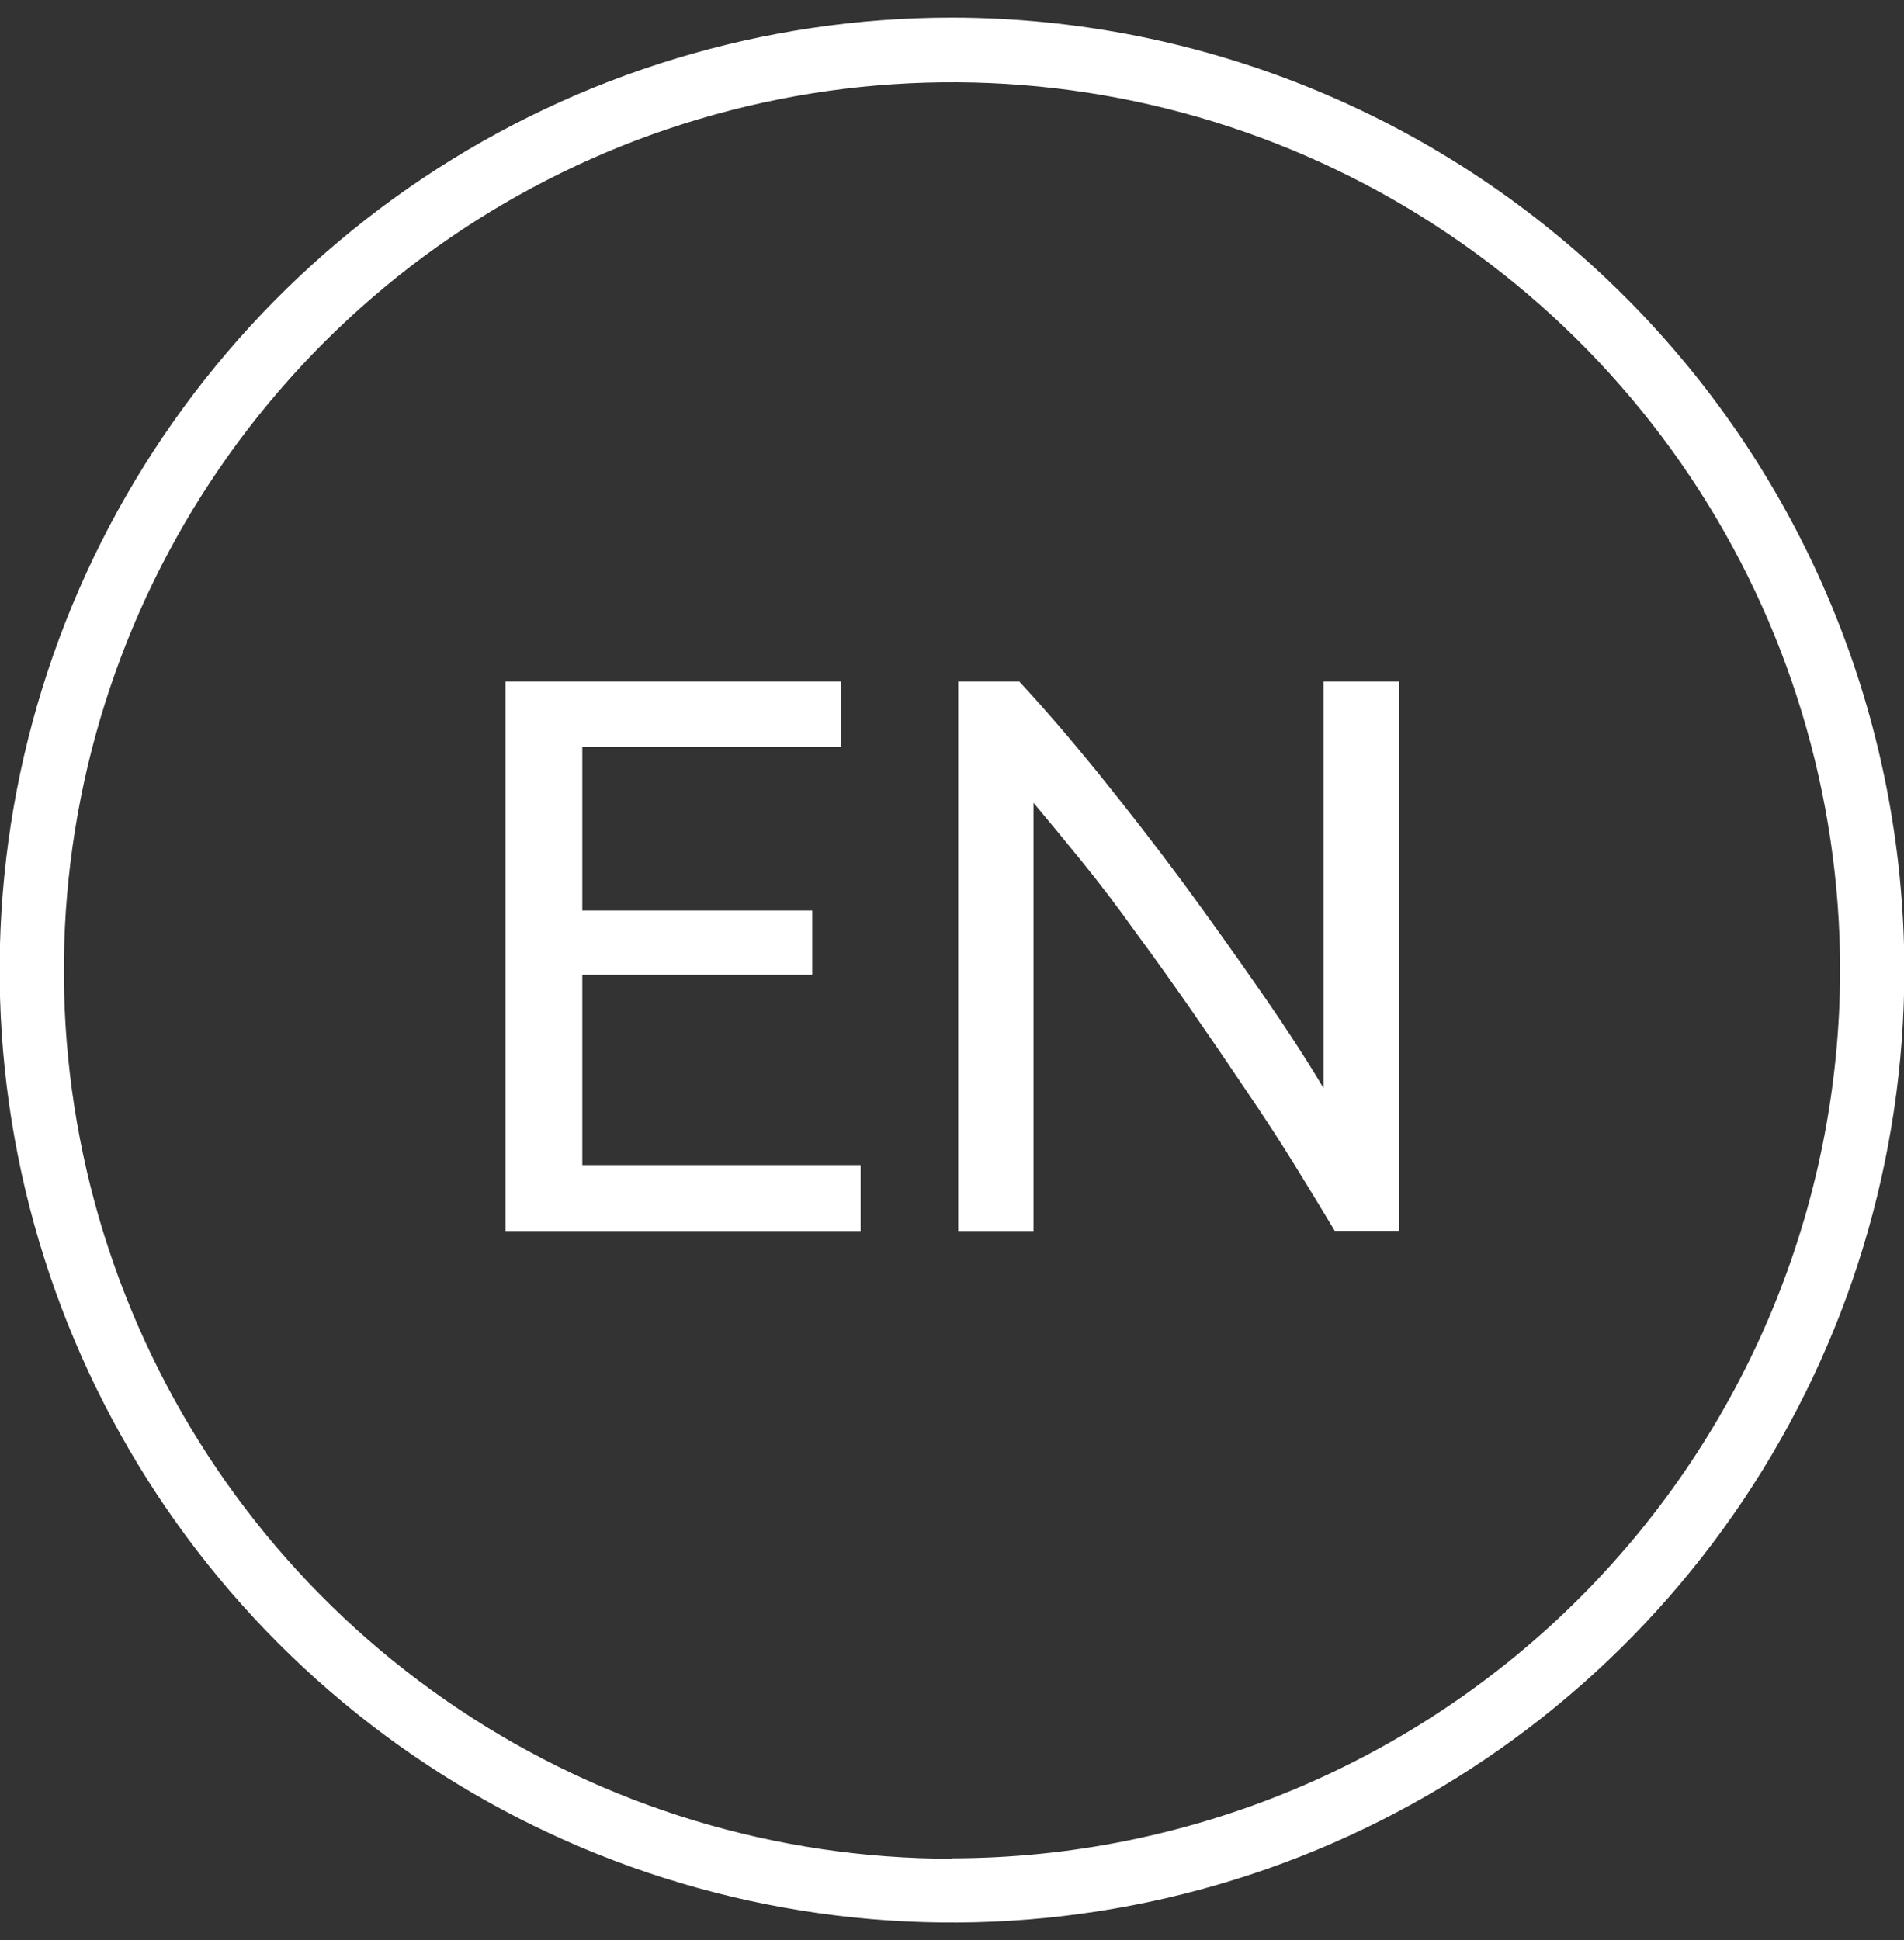
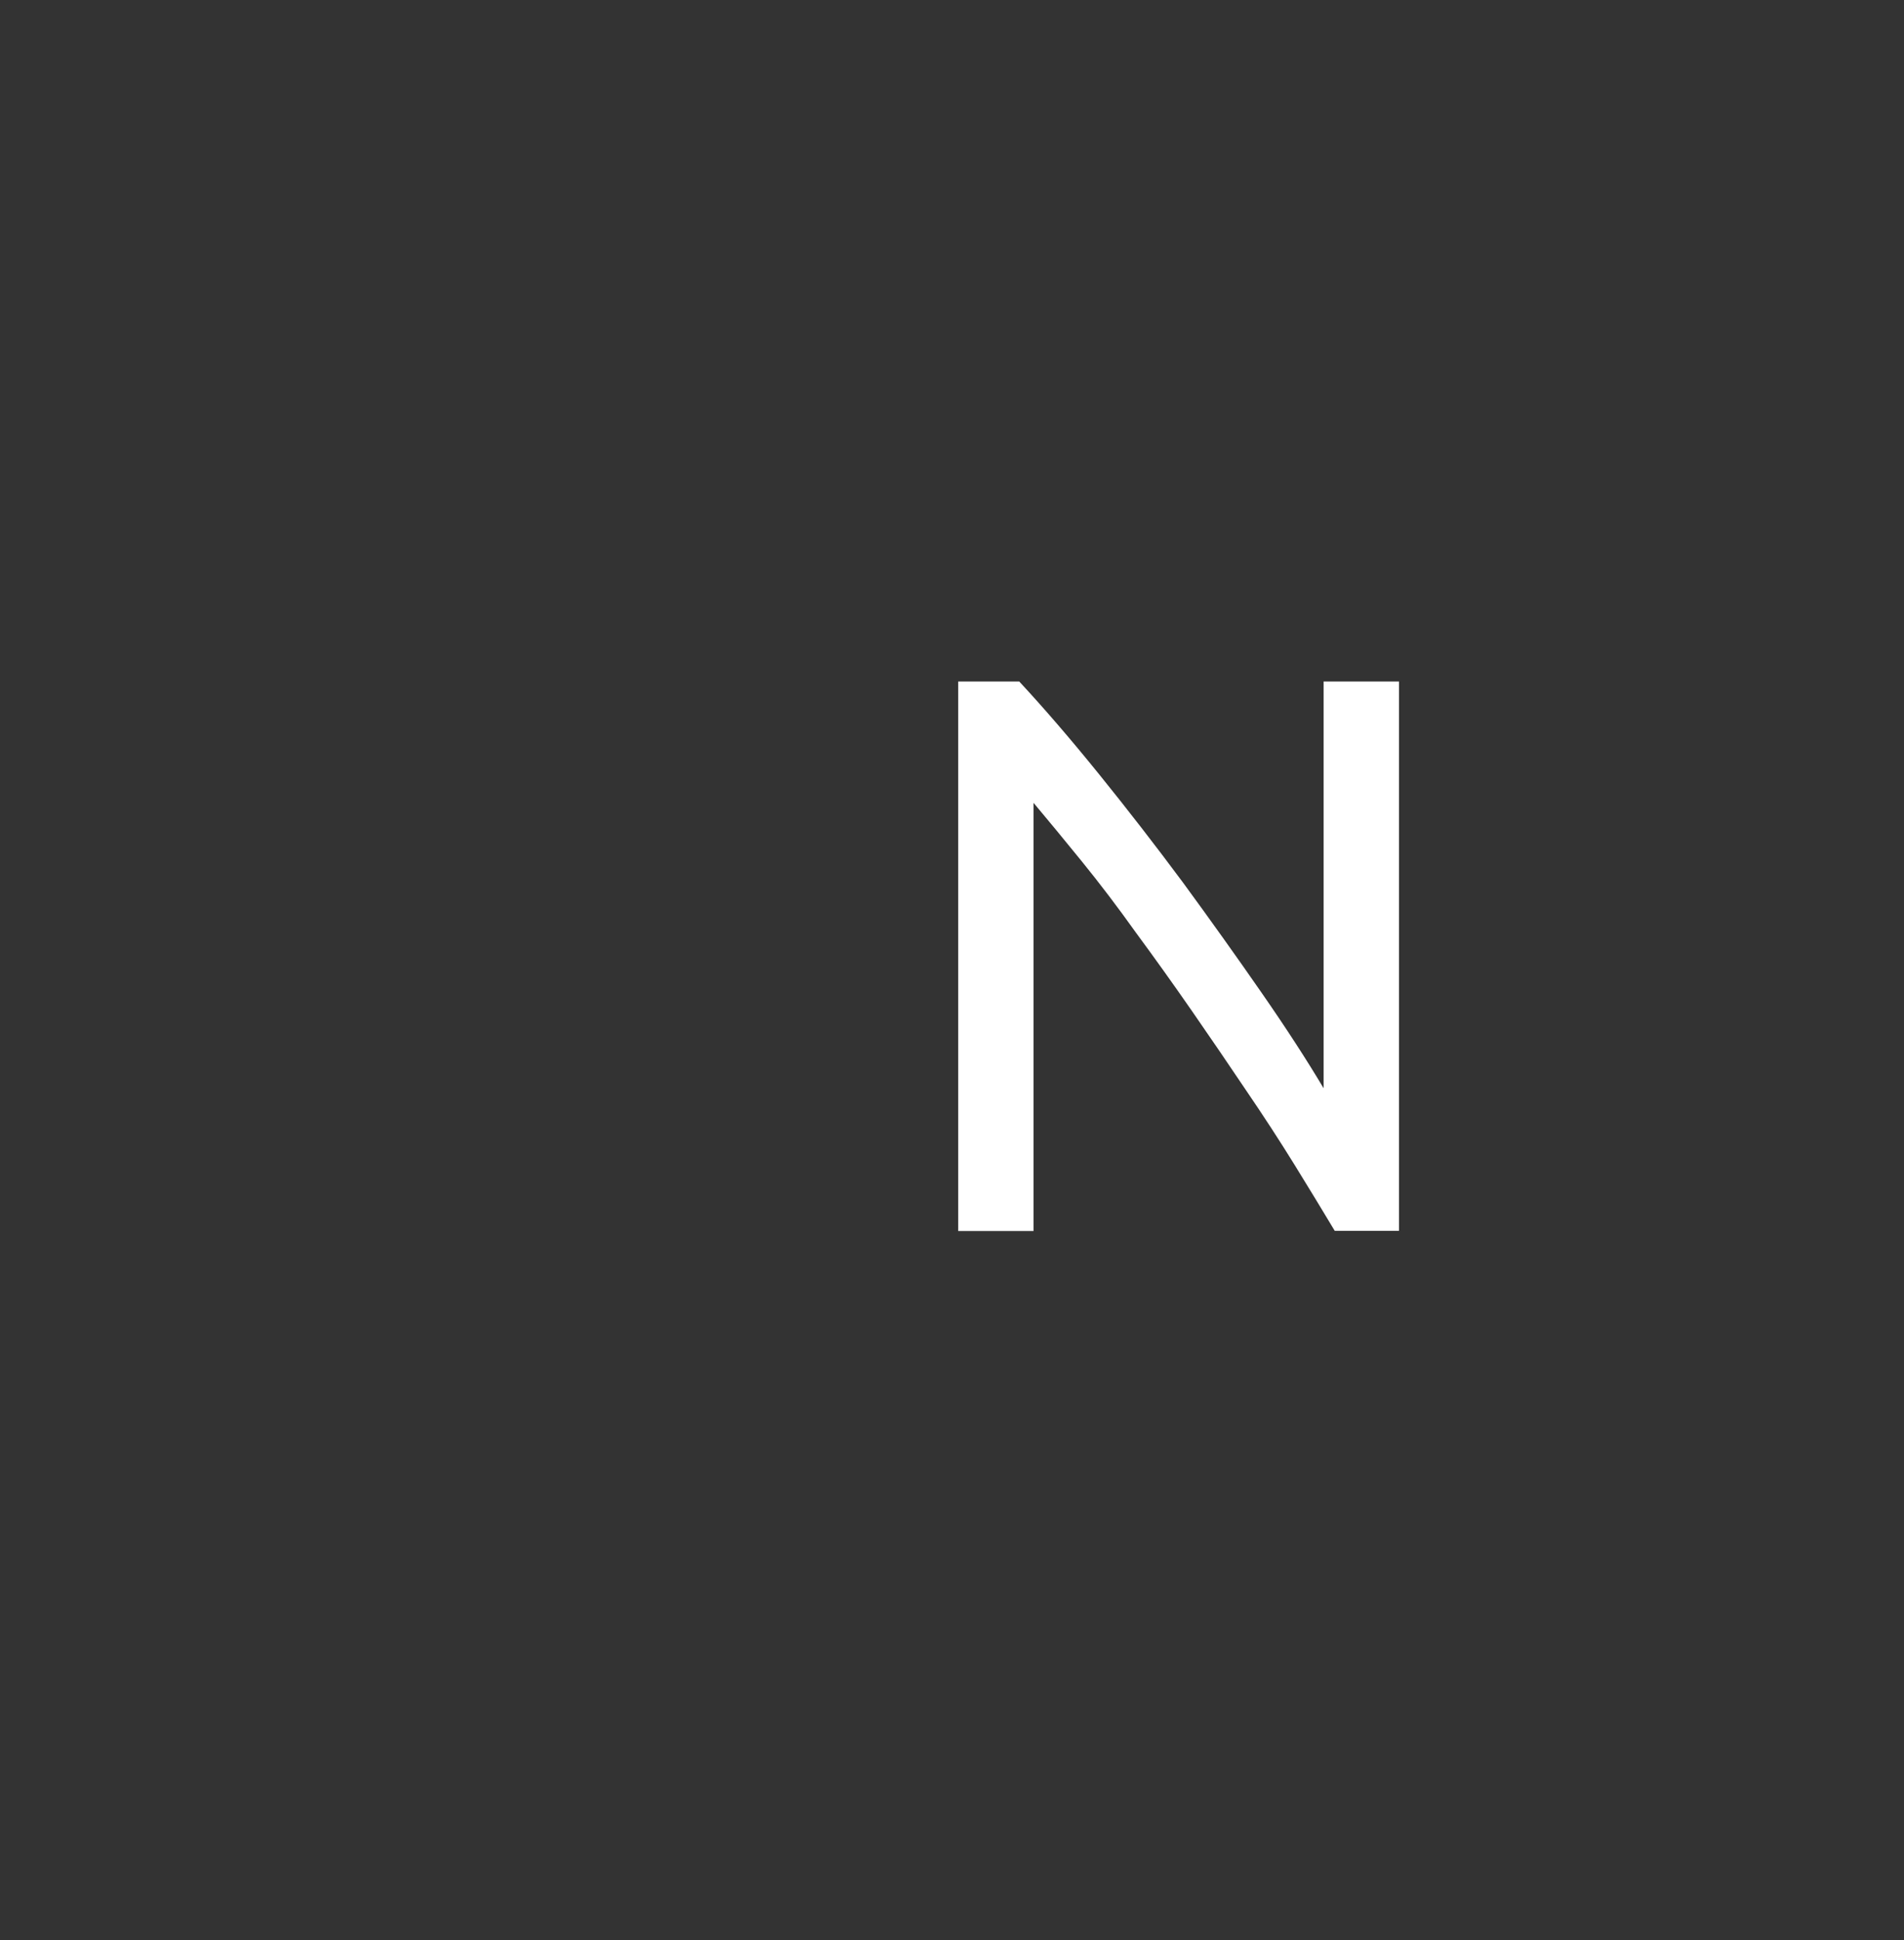
<svg xmlns="http://www.w3.org/2000/svg" width="53" height="54" viewBox="0 0 53 54" fill="none">
  <rect x="0" y="0" width="53" height="54" fill="#333333" stroke="none" />
-   <path d="M26.506 0.49C21.263 0.489 16.137 2.043 11.777 4.955C7.417 7.867 4.018 12.006 2.01 16.85C0.003 21.693 -0.524 27.024 0.498 32.166C1.52 37.309 4.044 42.033 7.75 45.741C11.457 49.45 16.18 51.976 21.322 53C26.465 54.024 31.795 53.5 36.639 51.495C41.484 49.489 45.625 46.092 48.539 41.733C51.453 37.374 53.009 32.249 53.01 27.006C53.004 19.978 50.21 13.239 45.241 8.268C40.272 3.297 33.534 0.5 26.506 0.49ZM26.506 51.734C21.616 51.736 16.836 50.287 12.77 47.571C8.704 44.856 5.534 40.995 3.662 36.478C1.789 31.962 1.299 26.991 2.251 22.195C3.204 17.399 5.558 12.993 9.014 9.535C12.471 6.077 16.876 3.721 21.671 2.766C26.466 1.811 31.438 2.299 35.955 4.169C40.473 6.039 44.335 9.207 47.053 13.272C49.77 17.337 51.221 22.117 51.222 27.006C51.213 33.559 48.606 39.84 43.973 44.473C39.34 49.106 33.058 51.713 26.506 51.723V51.734Z" fill="white" />
-   <path d="M16.209 27.131H22.609V25.343H16.209V20.797H23.407V18.968H14.07V34.264H23.956V32.428H16.209V27.131Z" fill="white" />
  <path d="M36.844 30.289C36.371 29.495 35.794 28.605 35.11 27.62C34.427 26.635 33.7 25.616 32.929 24.563C32.159 23.526 31.378 22.519 30.588 21.542C29.797 20.565 29.058 19.707 28.371 18.968H26.673V34.264H28.77V22.346C29.168 22.819 29.616 23.363 30.117 23.979C30.617 24.595 31.118 25.254 31.619 25.957C32.135 26.656 32.653 27.381 33.174 28.132C33.694 28.883 34.199 29.622 34.687 30.349C35.172 31.06 35.623 31.753 36.04 32.428C36.457 33.104 36.828 33.713 37.154 34.258H38.942V18.968H36.844V30.289Z" fill="white" />
</svg>